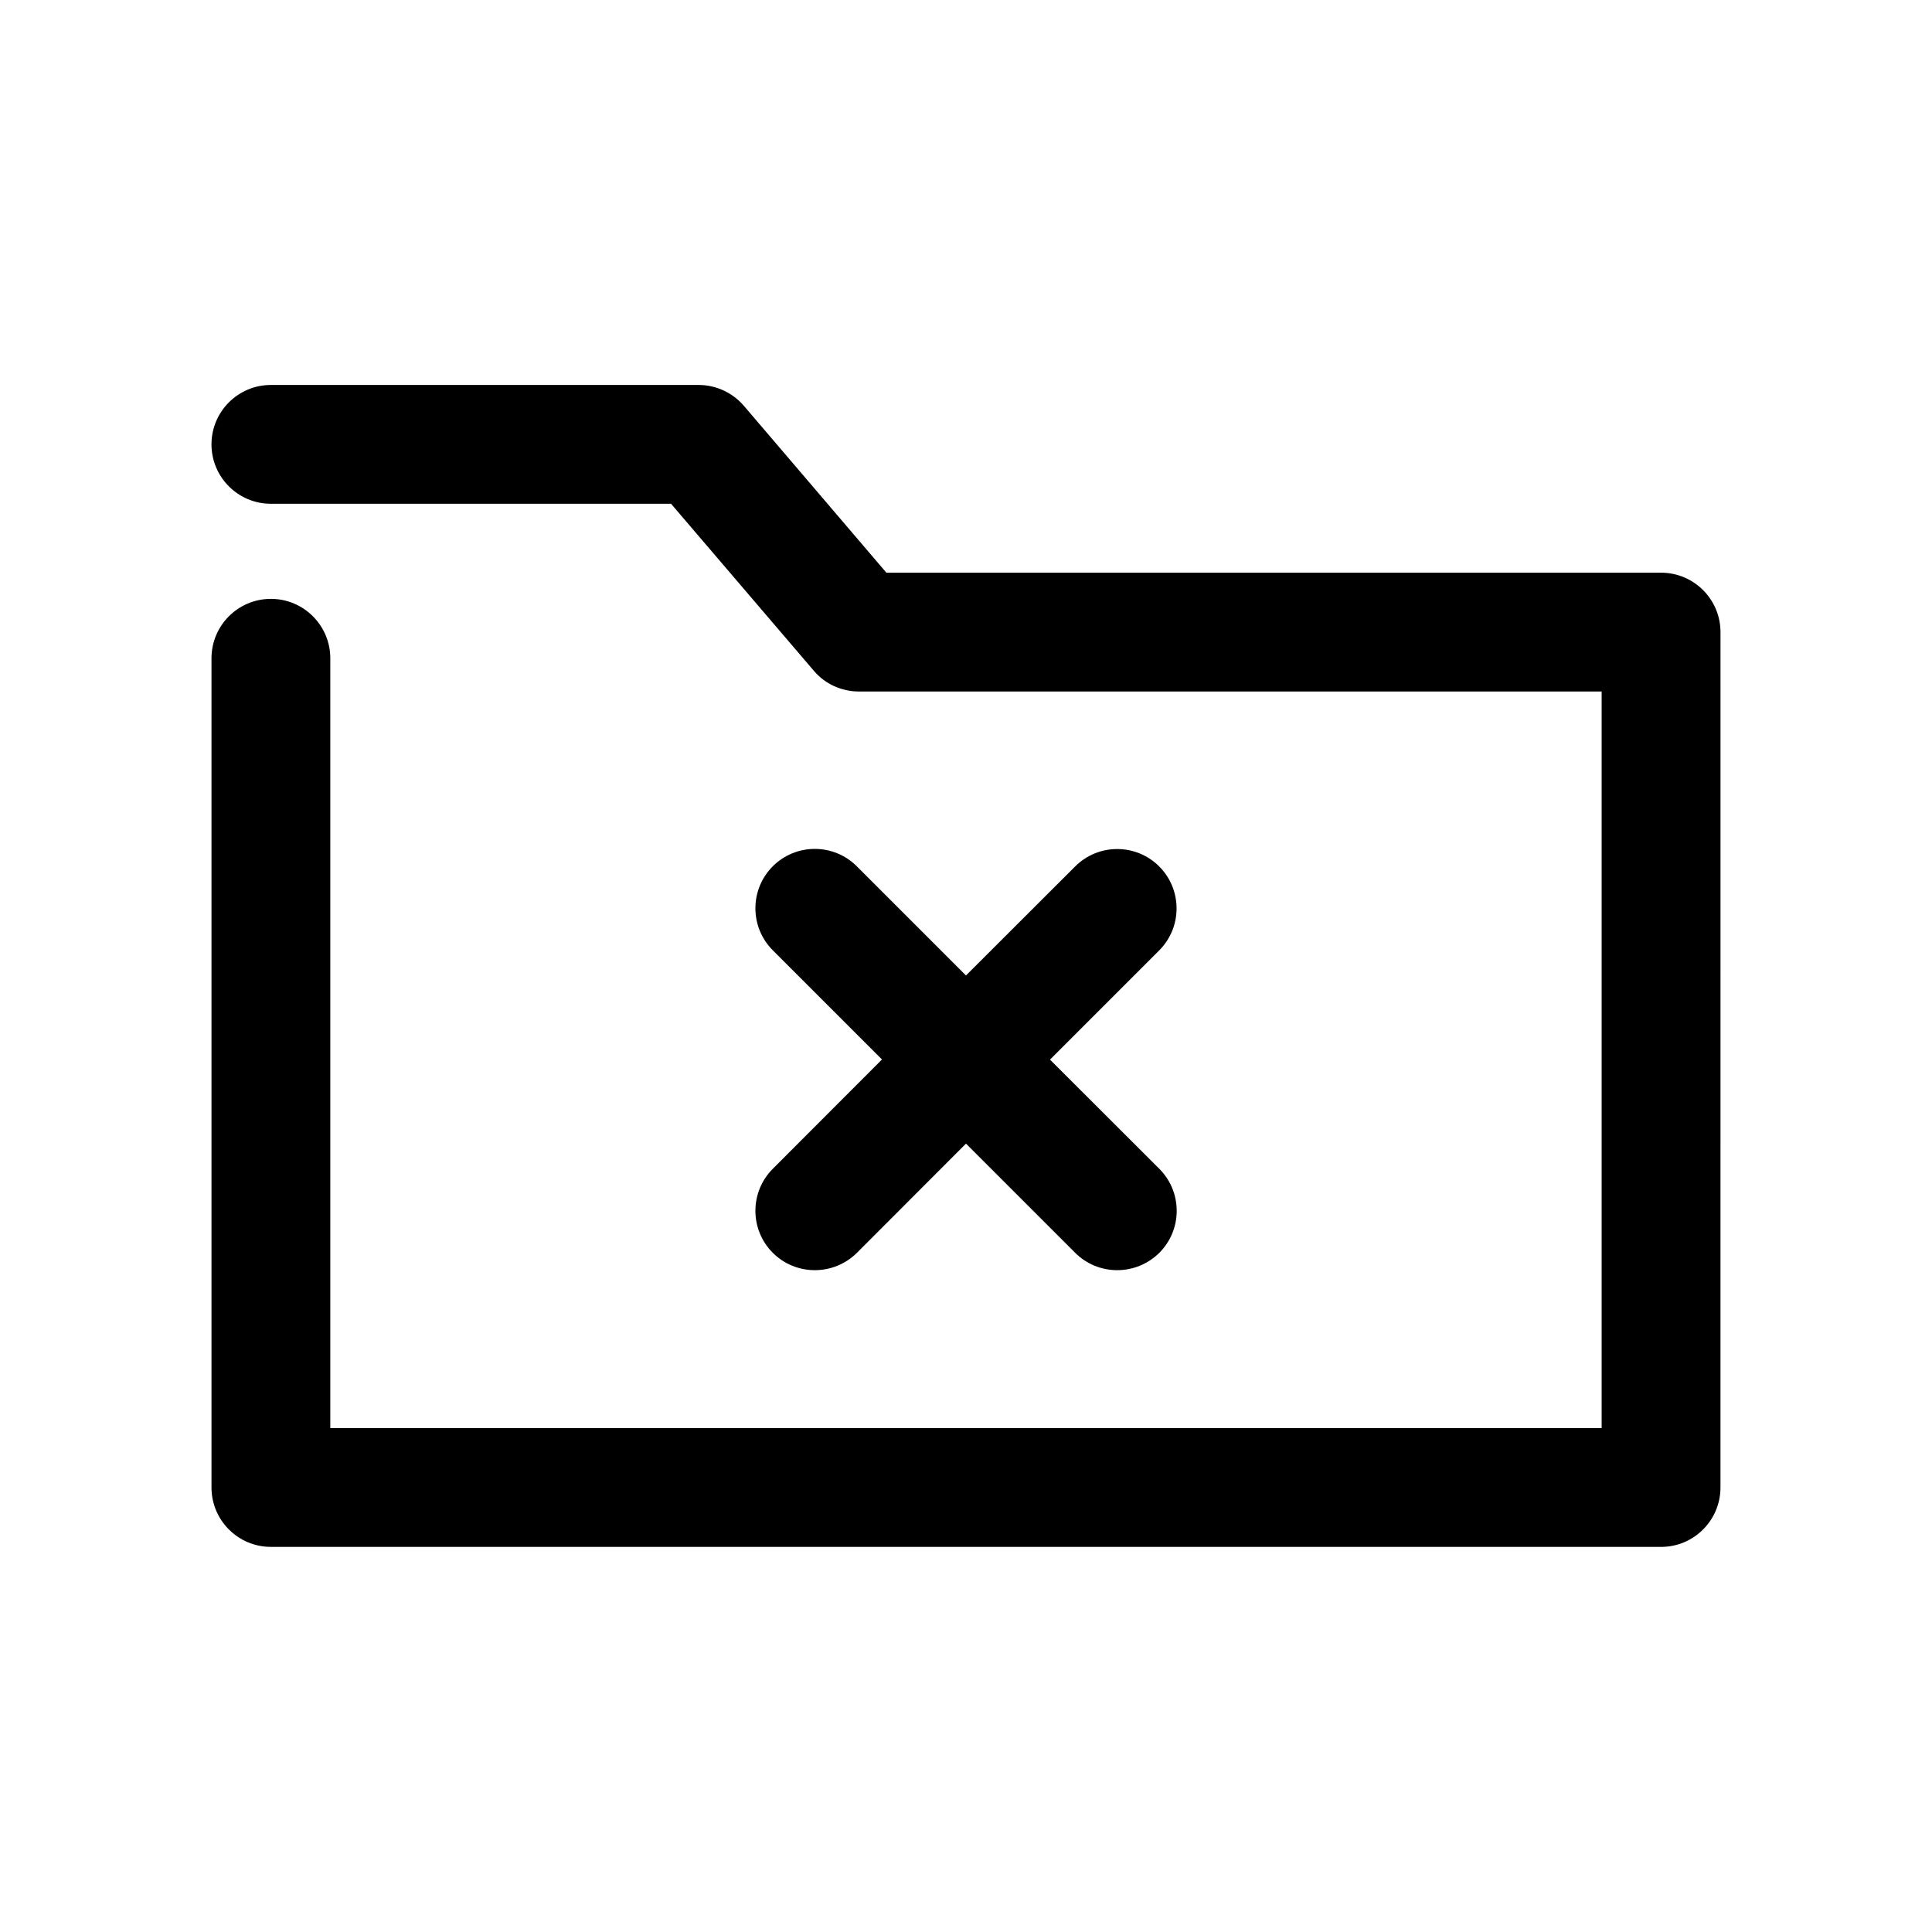
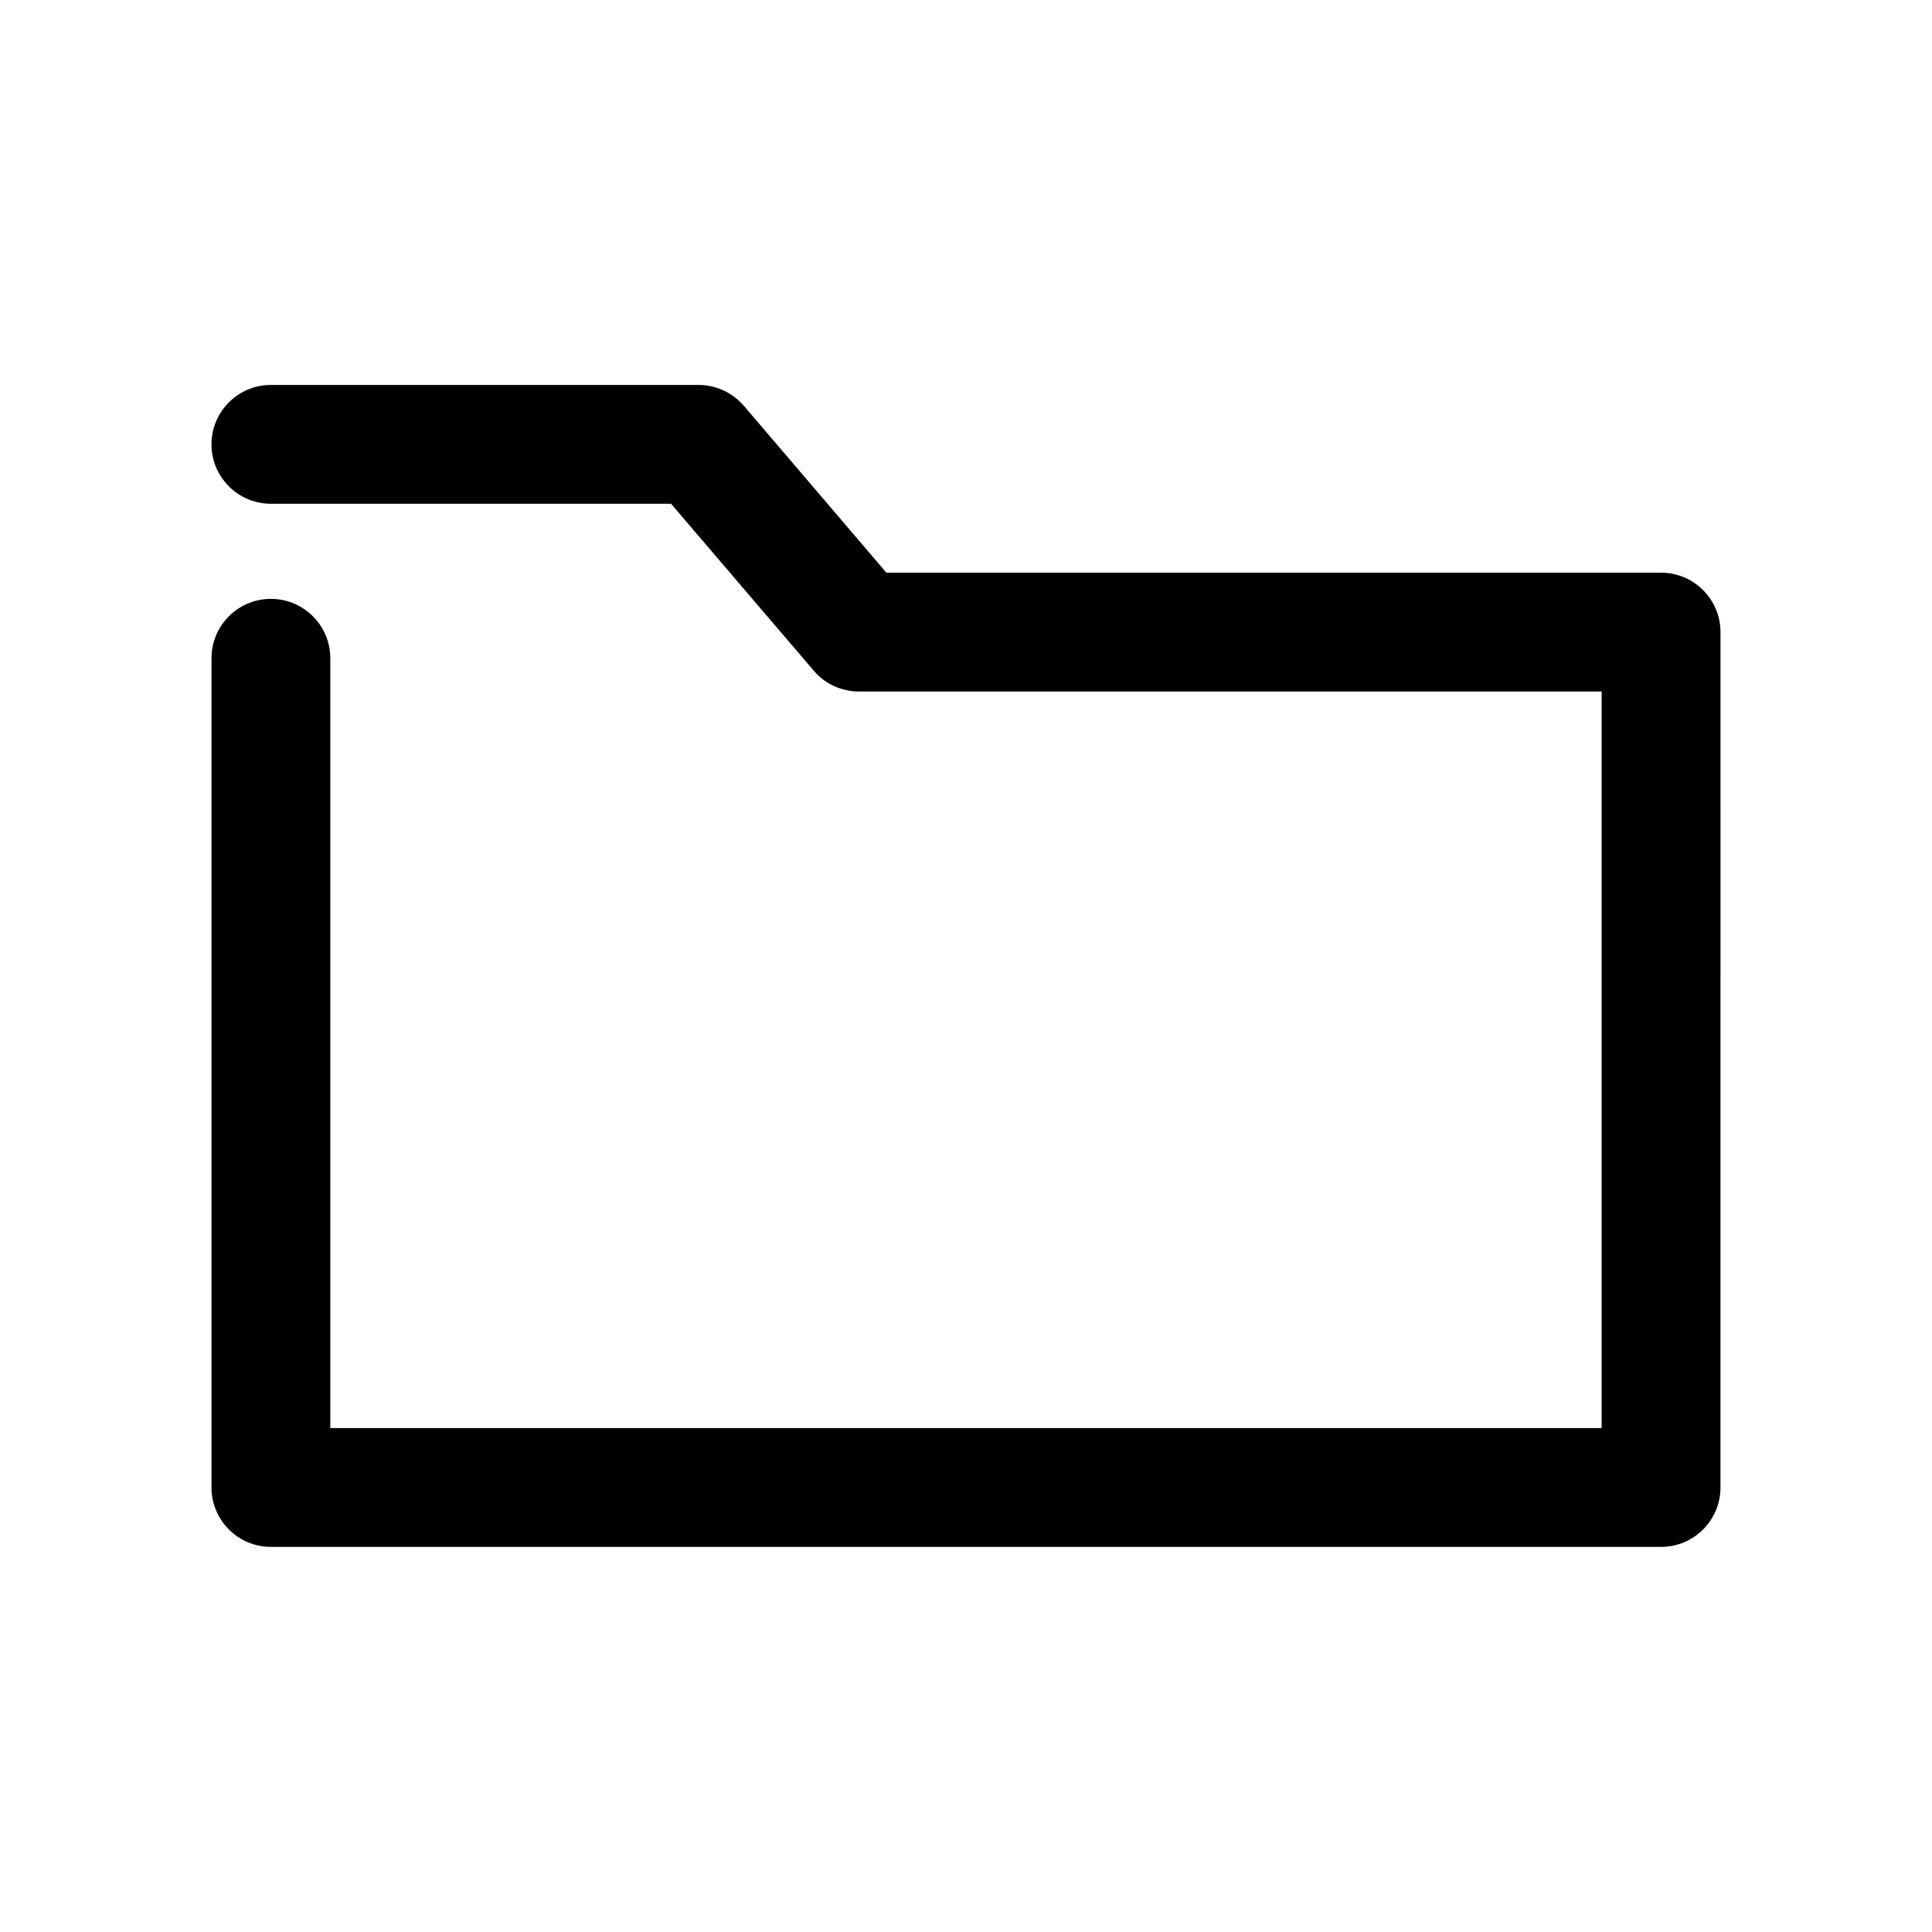
<svg xmlns="http://www.w3.org/2000/svg" fill="#000000" width="800px" height="800px" version="1.1" viewBox="144 144 512 512">
  <g>
    <path d="m584.2 295.77h-205.3l-37.754-44.211c-2.992-3.492-7.402-5.539-12-5.539h-113.36c-8.691 0-15.742 7.055-15.742 15.742 0 8.691 7.055 15.742 15.742 15.742h106.05l37.852 44.273c2.957 3.496 7.336 5.481 11.965 5.481h196.8v195.2h-336.92v-204.01c0-8.691-7.055-15.742-15.742-15.742-8.691 0-15.742 7.055-15.742 15.742v219.75c0 8.691 7.055 15.742 15.742 15.742l368.41 0.004c8.691 0 15.742-7.055 15.742-15.742l0.004-226.69c0-8.688-7.055-15.742-15.746-15.742z" />
-     <path d="m348.8 476.01c3.086 3.086 7.117 4.598 11.148 4.598s8.062-1.543 11.148-4.598l28.902-28.938 28.938 28.938c3.086 3.086 7.117 4.598 11.148 4.598s8.062-1.543 11.148-4.598c6.141-6.141 6.141-16.121 0-22.262l-28.973-28.938 28.938-28.938c6.141-6.141 6.141-16.121 0-22.262s-16.121-6.141-22.262 0l-28.938 28.902-28.938-28.938c-6.141-6.141-16.121-6.141-22.262 0s-6.141 16.121 0 22.262l28.938 28.938-28.938 28.973c-6.141 6.141-6.141 16.121 0 22.262z" />
  </g>
</svg>